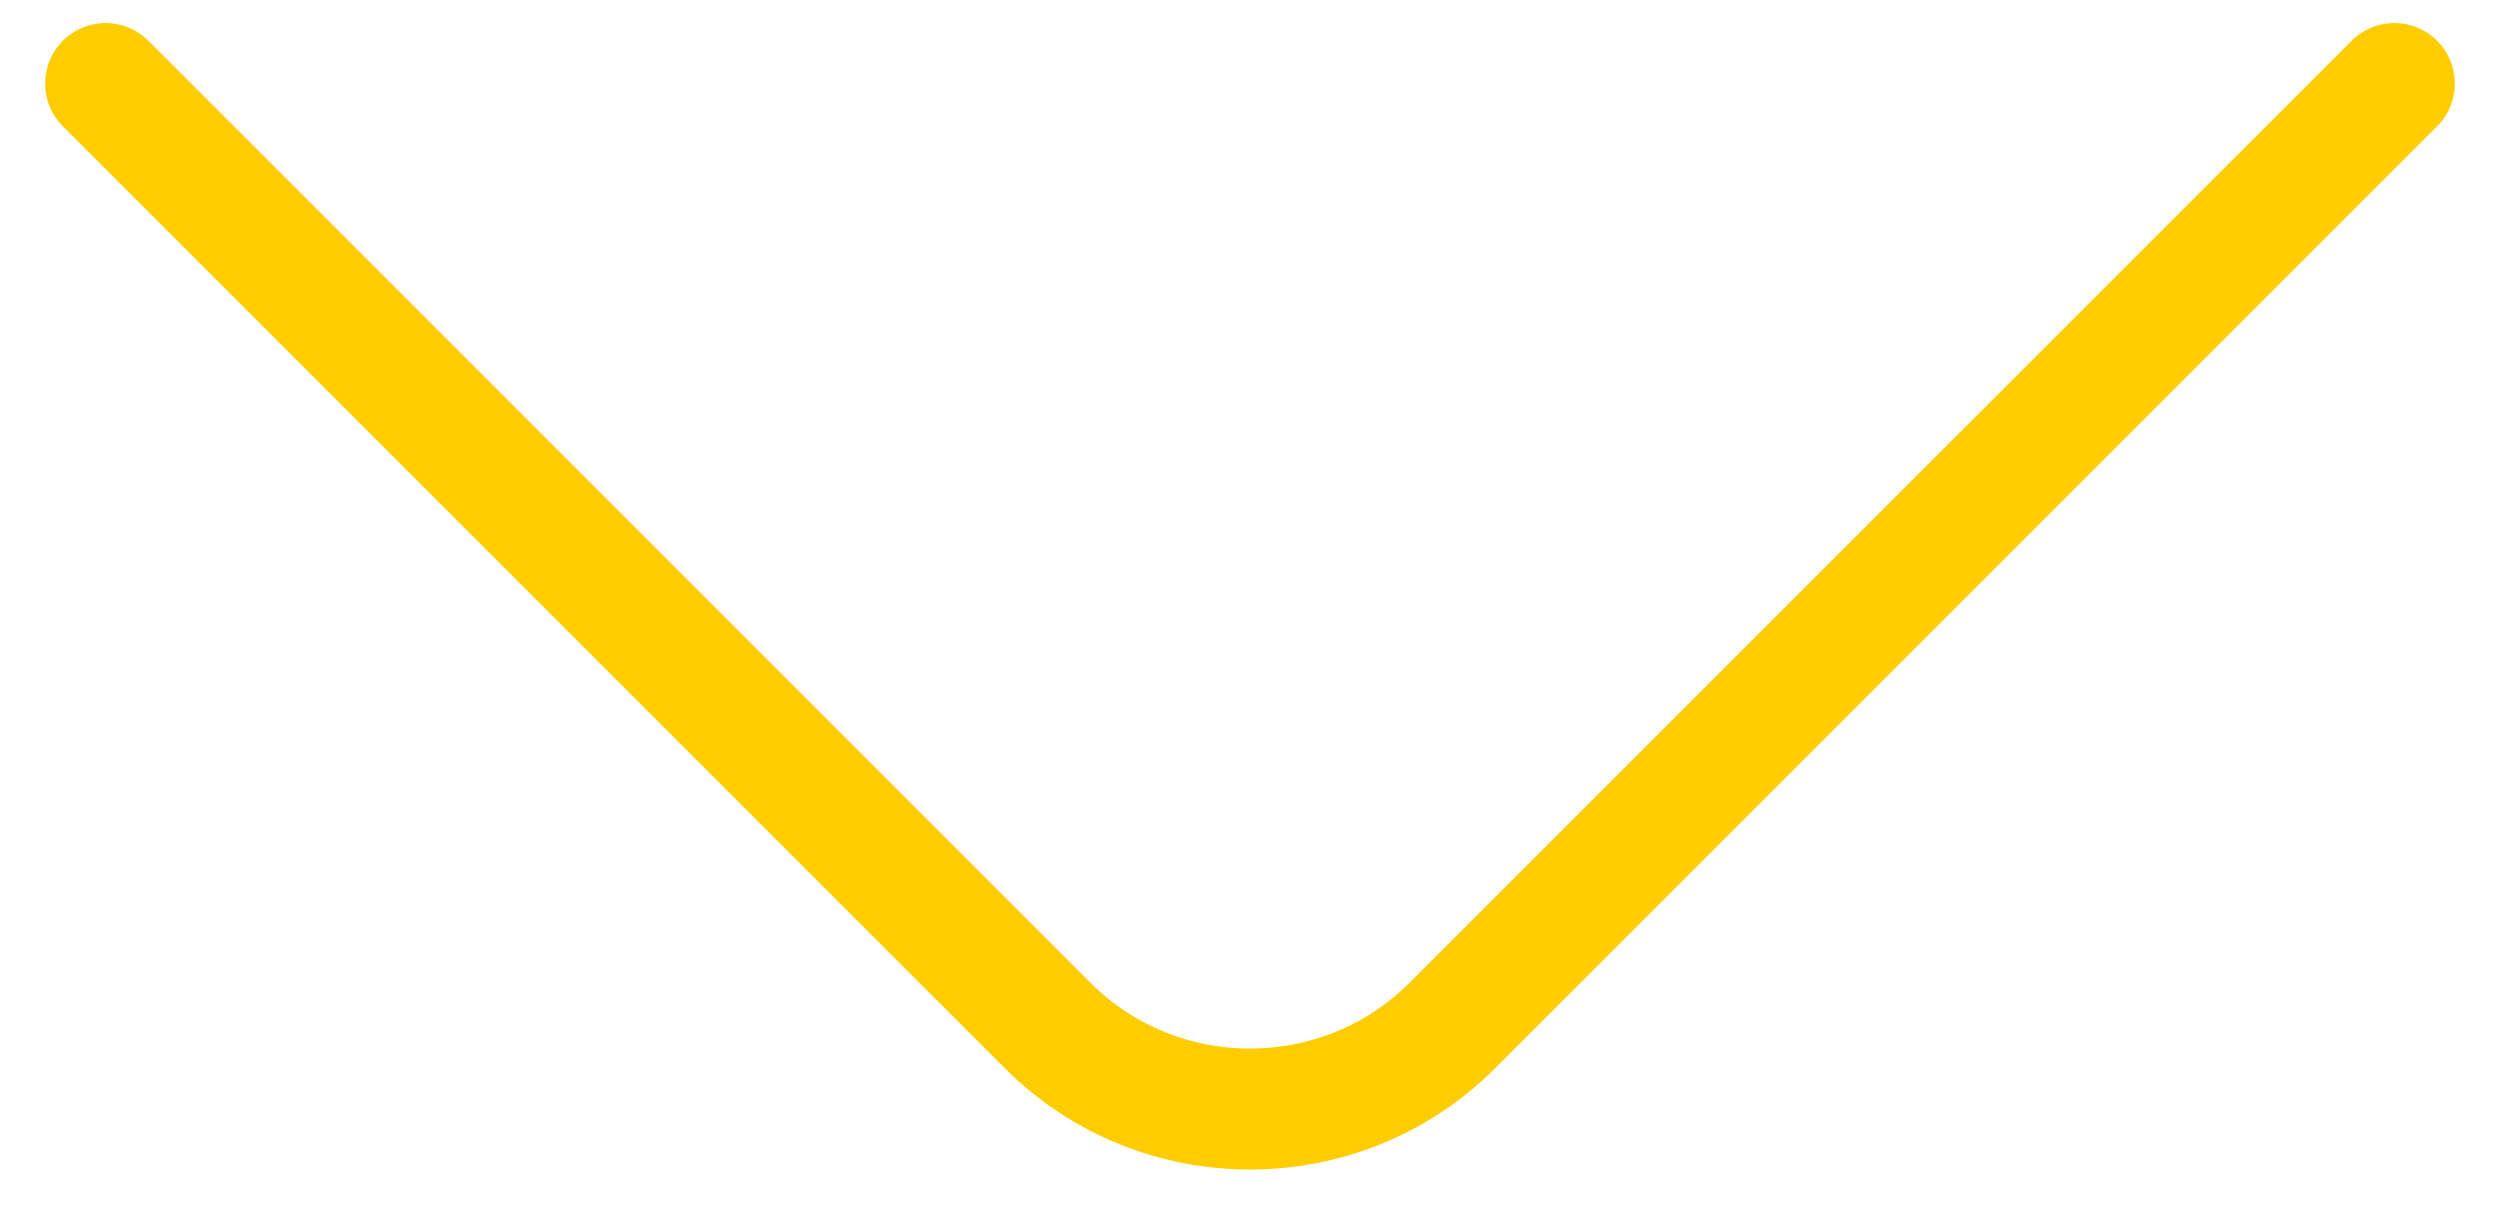
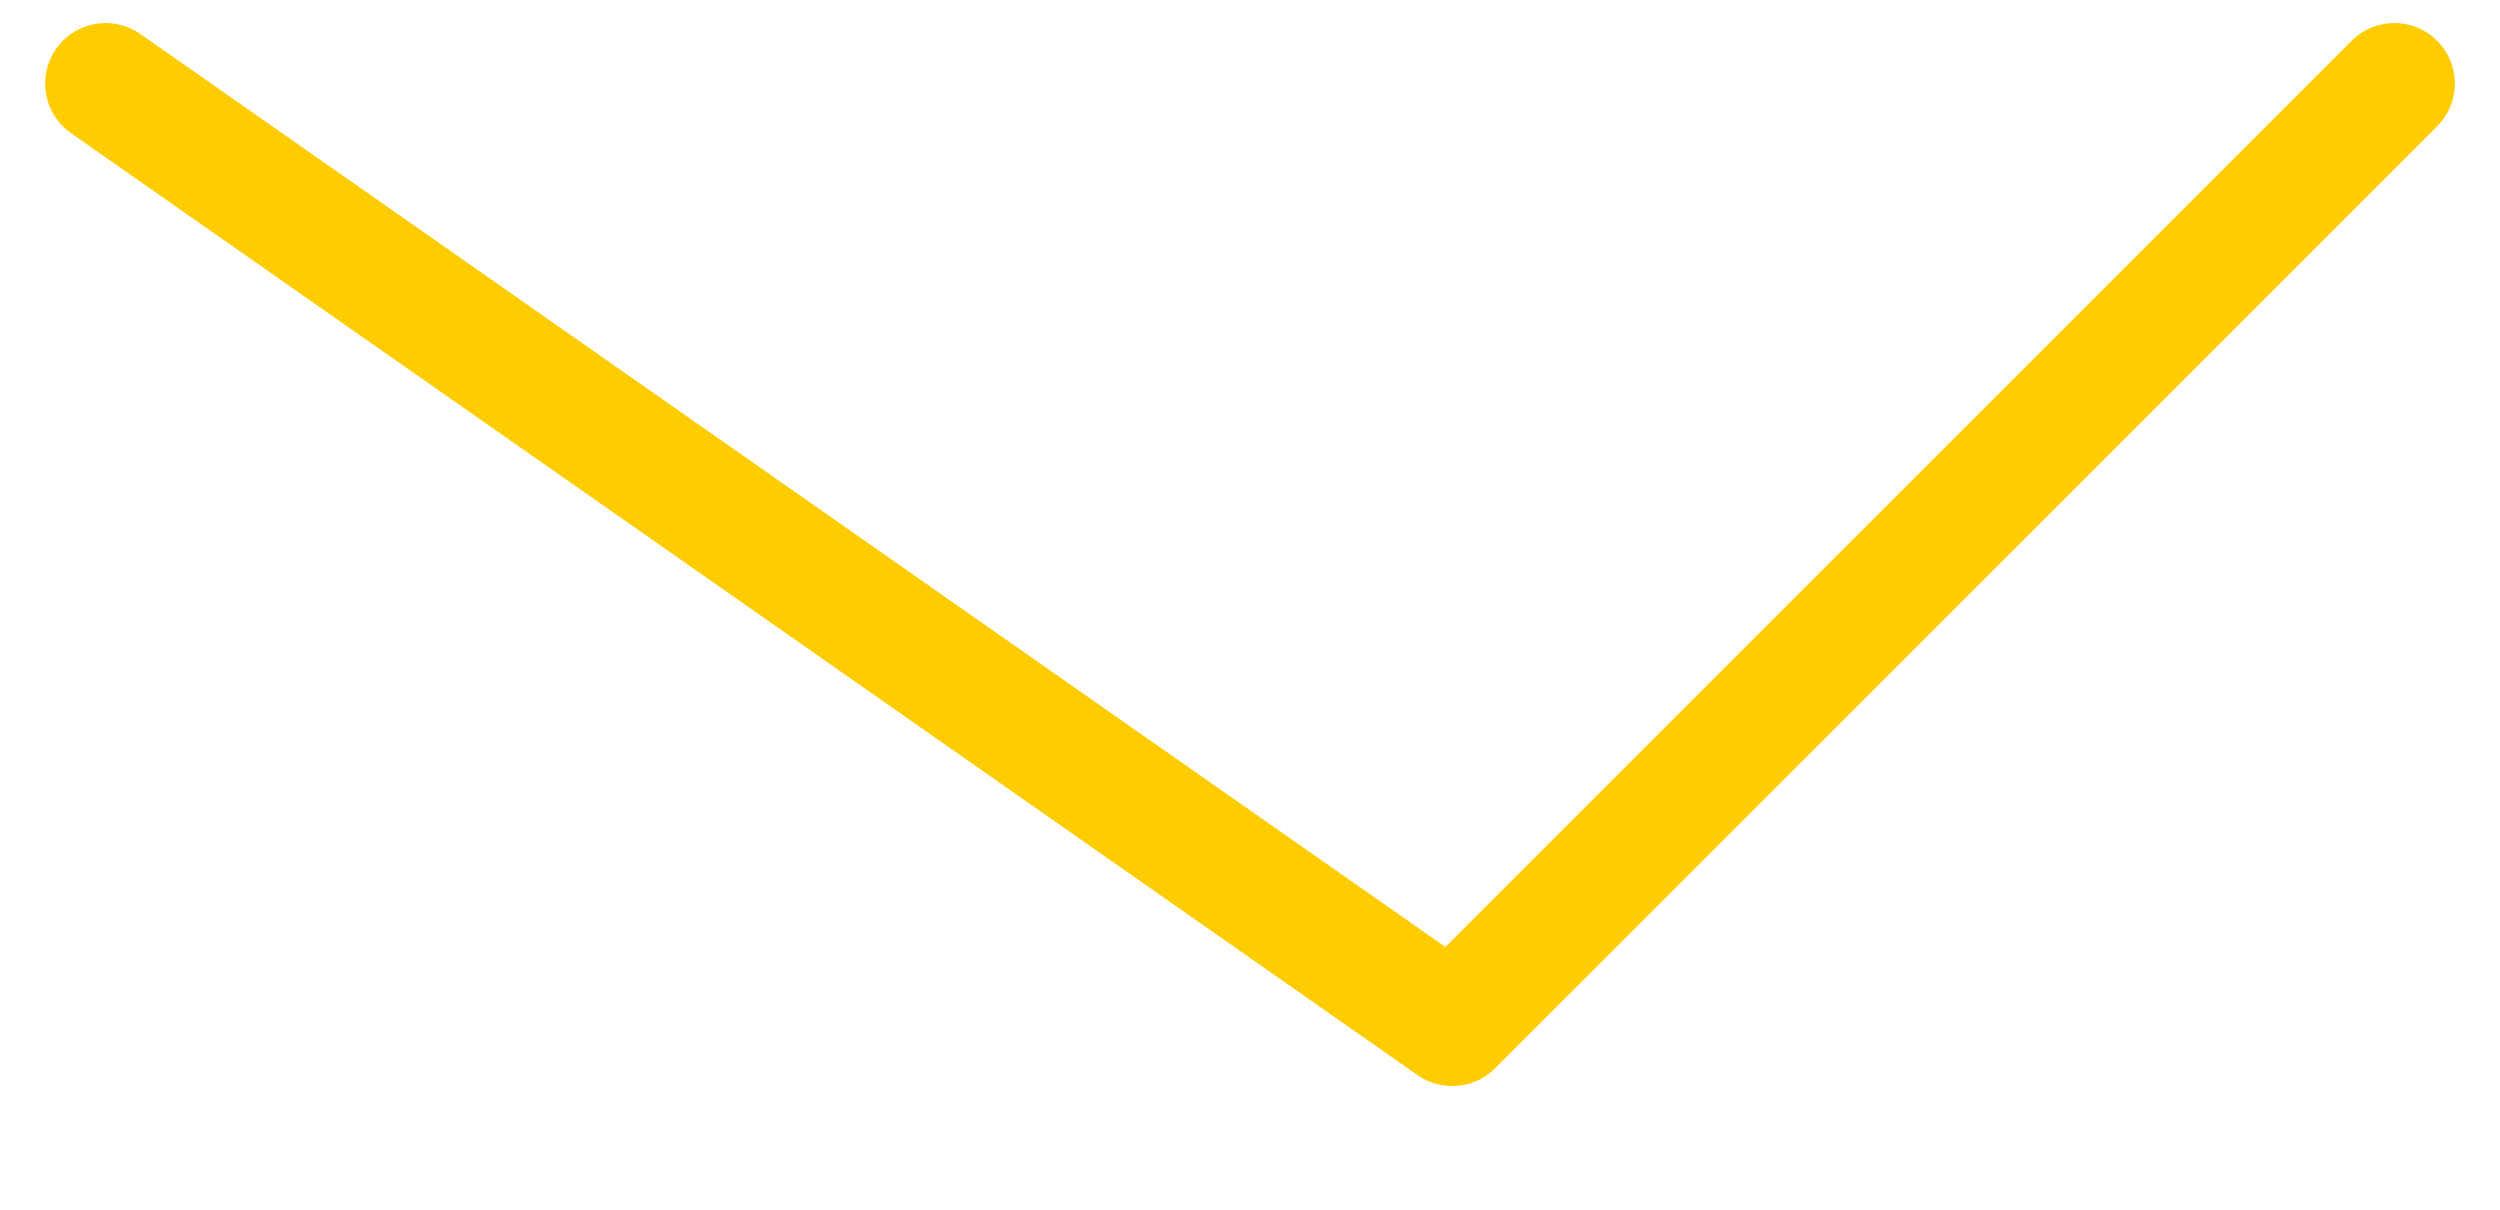
<svg xmlns="http://www.w3.org/2000/svg" width="31" height="15" viewBox="0 0 31 15" fill="none">
-   <path d="M29.69 1.036L18.008 12.717C16.629 14.097 14.371 14.097 12.992 12.717L1.31 1.036" stroke="#FFCC00" stroke-width="1.5" stroke-miterlimit="10" stroke-linecap="round" stroke-linejoin="round" />
+   <path d="M29.69 1.036L18.008 12.717L1.31 1.036" stroke="#FFCC00" stroke-width="1.5" stroke-miterlimit="10" stroke-linecap="round" stroke-linejoin="round" />
</svg>